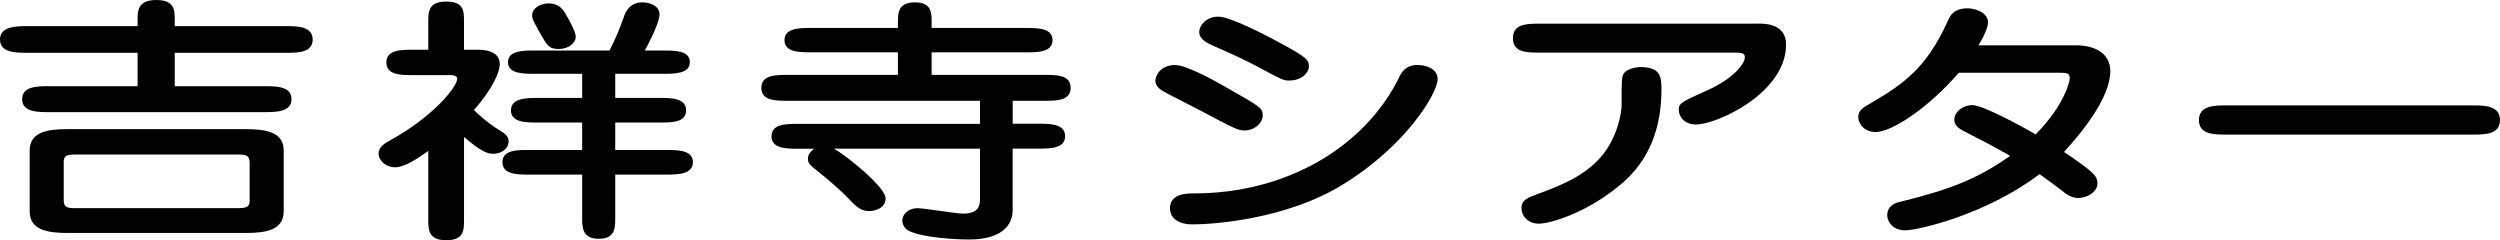
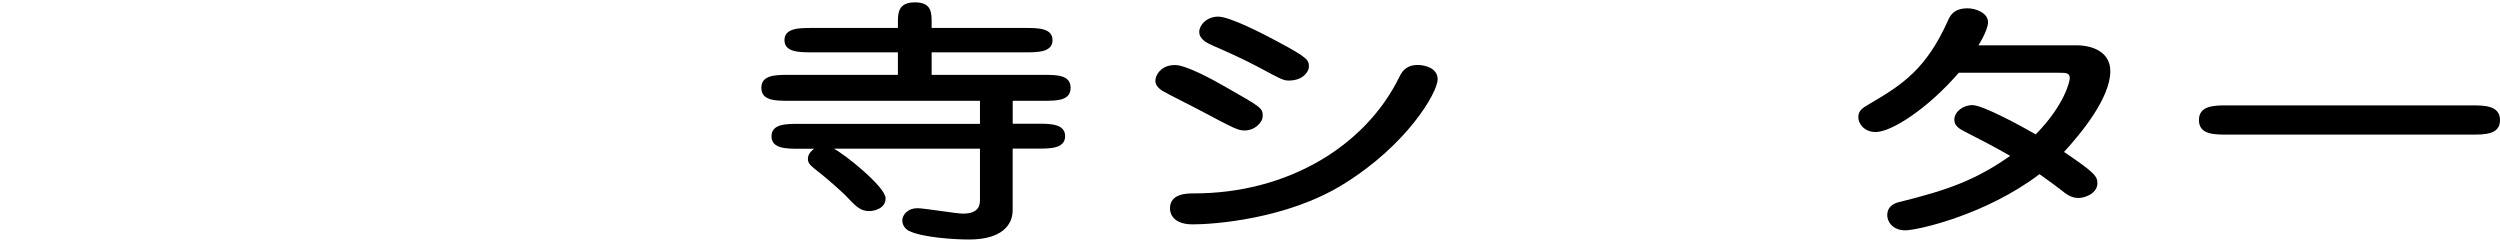
<svg xmlns="http://www.w3.org/2000/svg" id="_レイヤー_2" data-name="レイヤー 2" viewBox="0 0 381.72 36.67">
  <g id="_レイヤー_1-2" data-name="レイヤー 1">
    <g id="text-kichijyojitheater">
      <g>
-         <path d="m43.58,3.99c1.77,0,4.16,0,4.16,2.05s-2.39,2.02-4.16,2.02h-16.9v5.1h13.62c1.87,0,4.21,0,4.21,1.98s-2.39,1.98-4.21,1.98H7.54c-1.82,0-4.16,0-4.16-1.98s2.34-1.98,4.16-1.98h13.47v-5.1H4.16c-1.72,0-4.16,0-4.16-2.02s2.44-2.05,4.16-2.05h16.85v-.83c0-1.5,0-3.16,2.86-3.16s2.81,1.62,2.81,3.16v.83h16.9ZM10.3,35.57c-3.02,0-5.77-.43-5.77-3.32v-9.25c0-2.81,2.6-3.28,5.77-3.28h27.25c3.07,0,5.77.43,5.77,3.28v9.25c0,2.85-2.65,3.32-5.77,3.32H10.3Zm26.21-3.79c1.46,0,1.61-.47,1.61-1.19v-5.73c0-1.19-.68-1.26-1.61-1.26H11.34c-1.51,0-1.61.43-1.61,1.26v5.73c0,1.03.52,1.19,1.61,1.19h25.17Z" />
-         <path d="m72.88,7.59c.78,0,3.43.04,3.43,2.21,0,1.15-1.04,3.71-3.95,7,1.82,1.78,3.38,2.77,3.9,3.08,1.09.67,1.4,1.03,1.4,1.74,0,.99-1.04,1.86-2.29,1.86-1.04,0-1.98-.4-4.52-2.57v12.61c0,1.62,0,3.16-2.7,3.16s-2.76-1.54-2.76-3.16v-10.47c-1.56,1.11-3.59,2.49-5.04,2.49-1.61,0-2.55-1.19-2.55-2.05,0-1.11,1.04-1.66,1.77-2.06,6.6-3.64,10.24-8.18,10.24-9.41,0-.4-.47-.55-.94-.55h-5.72c-1.92,0-4.16,0-4.16-1.94s2.24-1.94,4.16-1.94h2.24V3.44c0-1.62,0-3.2,2.76-3.2s2.7,1.54,2.7,3.16v4.19h2.03Zm16.02,3.68h-7.18c-1.82,0-4.16,0-4.16-1.78s2.34-1.78,4.16-1.78h11.34c.94-1.82,1.56-3.32,2.18-5.1.21-.63.83-2.25,2.81-2.25,1.51,0,2.65.71,2.65,1.82,0,1.5-2.13,5.3-2.24,5.53h2.76c1.82,0,4.11,0,4.11,1.78s-2.34,1.78-4.11,1.78h-7.28v3.68h6.66c1.87,0,4.16,0,4.16,1.9s-2.29,1.86-4.16,1.86h-6.66v4.19h7.7c1.82,0,4.16,0,4.16,1.86s-2.29,1.9-4.16,1.9h-7.7v6.64c0,1.46,0,3.16-2.5,3.16s-2.55-1.7-2.55-3.16v-6.64h-8.01c-1.87,0-4.16,0-4.16-1.9s2.29-1.86,4.16-1.86h8.01v-4.19h-6.71c-1.87,0-4.16,0-4.16-1.86s2.29-1.9,4.16-1.9h6.71v-3.68Zm-2.65-9.33c.52.87,1.66,2.89,1.66,3.64,0,.99-1.09,1.9-2.6,1.9s-1.77-.51-3.02-2.73c-.94-1.7-1.04-1.9-1.04-2.33,0-1.23,1.3-1.9,2.5-1.9,1.35,0,2.03.67,2.5,1.42Z" />
        <path d="m154.62,18.89h3.85c1.87,0,4.16,0,4.16,1.9s-2.29,1.9-4.16,1.9h-3.85v9.41c0,2.25-1.66,4.47-6.66,4.47-2.34,0-7.12-.32-9.15-1.3-.42-.2-1.04-.75-1.04-1.62s.88-1.86,2.29-1.86c1.09,0,5.98.83,6.97.83,2.6,0,2.6-1.5,2.6-2.17v-7.75h-22.31c1.56.79,7.9,5.81,7.9,7.59,0,1.54-1.72,1.94-2.5,1.94-1.2,0-1.92-.59-3.07-1.82-1.25-1.34-3.9-3.6-5.25-4.62-.83-.67-1.04-.99-1.04-1.54,0-.79.57-1.23.94-1.54h-2.34c-1.87,0-4.16,0-4.16-1.9s2.24-1.9,4.16-1.9h27.67v-3.52h-29.17c-2.03,0-4.21,0-4.21-1.98s2.18-1.98,4.21-1.98h16.64v-3.44h-13.16c-1.87,0-4.16,0-4.16-1.86s2.29-1.86,4.16-1.86h13.16v-.75c0-1.5,0-3.16,2.6-3.16s2.55,1.66,2.55,3.16v.75h14.35c1.82,0,4.11,0,4.11,1.86s-2.29,1.86-4.11,1.86h-14.35v3.44h17.06c2.03,0,4.16,0,4.16,1.98s-2.13,1.98-4.16,1.98h-4.68v3.52Z" />
        <path d="m190.03,19.92c-1.04,0-1.61-.32-6.97-3.16-.88-.47-4.84-2.45-5.56-2.88-.36-.24-1.09-.75-1.09-1.54s.78-2.41,3.02-2.41c1.61,0,5.51,2.09,7.44,3.2,5.77,3.28,5.93,3.36,5.93,4.58,0,.99-1.2,2.21-2.76,2.21Zm-11.39,11.9c0-2.29,2.6-2.29,3.69-2.29,14.09,0,26.05-7.07,31.3-17.71.31-.67.94-1.9,2.81-1.9,1.2,0,3.07.51,3.07,2.17,0,2.09-4.73,10.08-14.4,16.04-8.68,5.38-19.92,6.13-22.99,6.13-3.48,0-3.48-2.21-3.48-2.45Zm18.15-19.52c-.83,0-1.2-.2-4.42-1.94-2.6-1.38-4.58-2.25-7.28-3.44-.62-.28-1.98-.87-1.98-2.05,0-.99,1.09-2.33,2.91-2.33,1.72,0,6.76,2.57,8.94,3.75,4.89,2.61,4.89,2.88,4.89,3.99,0,.43-.68,2.02-3.07,2.02Z" />
-         <path d="m268.45,3.6c1.09,0,4.26.04,4.26,3.2,0,7.43-10.61,12.21-13.73,12.21-1.72,0-2.65-1.11-2.65-2.25,0-1.03.47-1.22,4.32-2.96,4.11-1.82,5.77-4.11,5.77-5.06,0-.71-.57-.71-2.18-.71h-29.12c-1.98,0-4.11,0-4.11-2.17s1.92-2.25,4.11-2.25h33.33Zm-14.77,10.12c0,9.52-4.99,13.56-7.28,15.29-4.47,3.48-9.62,5.14-11.44,5.14-1.66,0-2.65-1.19-2.65-2.37,0-1.26.99-1.62,2.5-2.17,4-1.46,6.76-2.73,9.05-5.02,3.22-3.2,3.74-7.67,3.74-8.5,0-3.99,0-4.47.42-4.98.62-.75,2.24-.87,2.39-.87,3.07,0,3.28,1.34,3.28,3.48Z" />
        <path d="m299.08,11.11c-4.78,5.53-10.3,9.05-12.69,9.05-1.72,0-2.65-1.26-2.65-2.25s.52-1.38,1.92-2.17c4.94-2.88,8.48-5.33,11.7-12.45.36-.83.88-2.02,3.07-2.02,1.2,0,3.12.67,3.12,2.13,0,.47-.26,1.54-1.46,3.52h14.98c2.34,0,5.15.95,5.15,3.95,0,4.07-4.42,9.45-7.07,12.33,4.63,3.12,5.1,3.71,5.1,4.78,0,1.5-1.82,2.25-2.91,2.25s-1.92-.63-2.65-1.23c-1.09-.83-1.35-1.03-3.28-2.41-8.22,6.24-18.67,8.58-20.49,8.58-1.98,0-2.76-1.38-2.76-2.29,0-1.58,1.4-1.94,1.92-2.05,7.49-1.86,11.6-3.36,16.85-7.03-2.18-1.26-4.47-2.45-6.81-3.64-.94-.47-1.72-.95-1.72-1.86,0-1.22,1.3-2.25,2.76-2.25,1.61,0,7.54,3.24,9.67,4.47,4.42-4.51,5.2-8.1,5.2-8.58,0-.79-.52-.83-1.61-.83h-15.34Z" />
        <path d="m339.96,20.55c-1.87,0-4.21,0-4.21-2.21s2.29-2.25,4.21-2.25h37.55c1.87,0,4.21.04,4.21,2.25s-2.34,2.21-4.21,2.21h-37.55Z" />
      </g>
    </g>
  </g>
</svg>